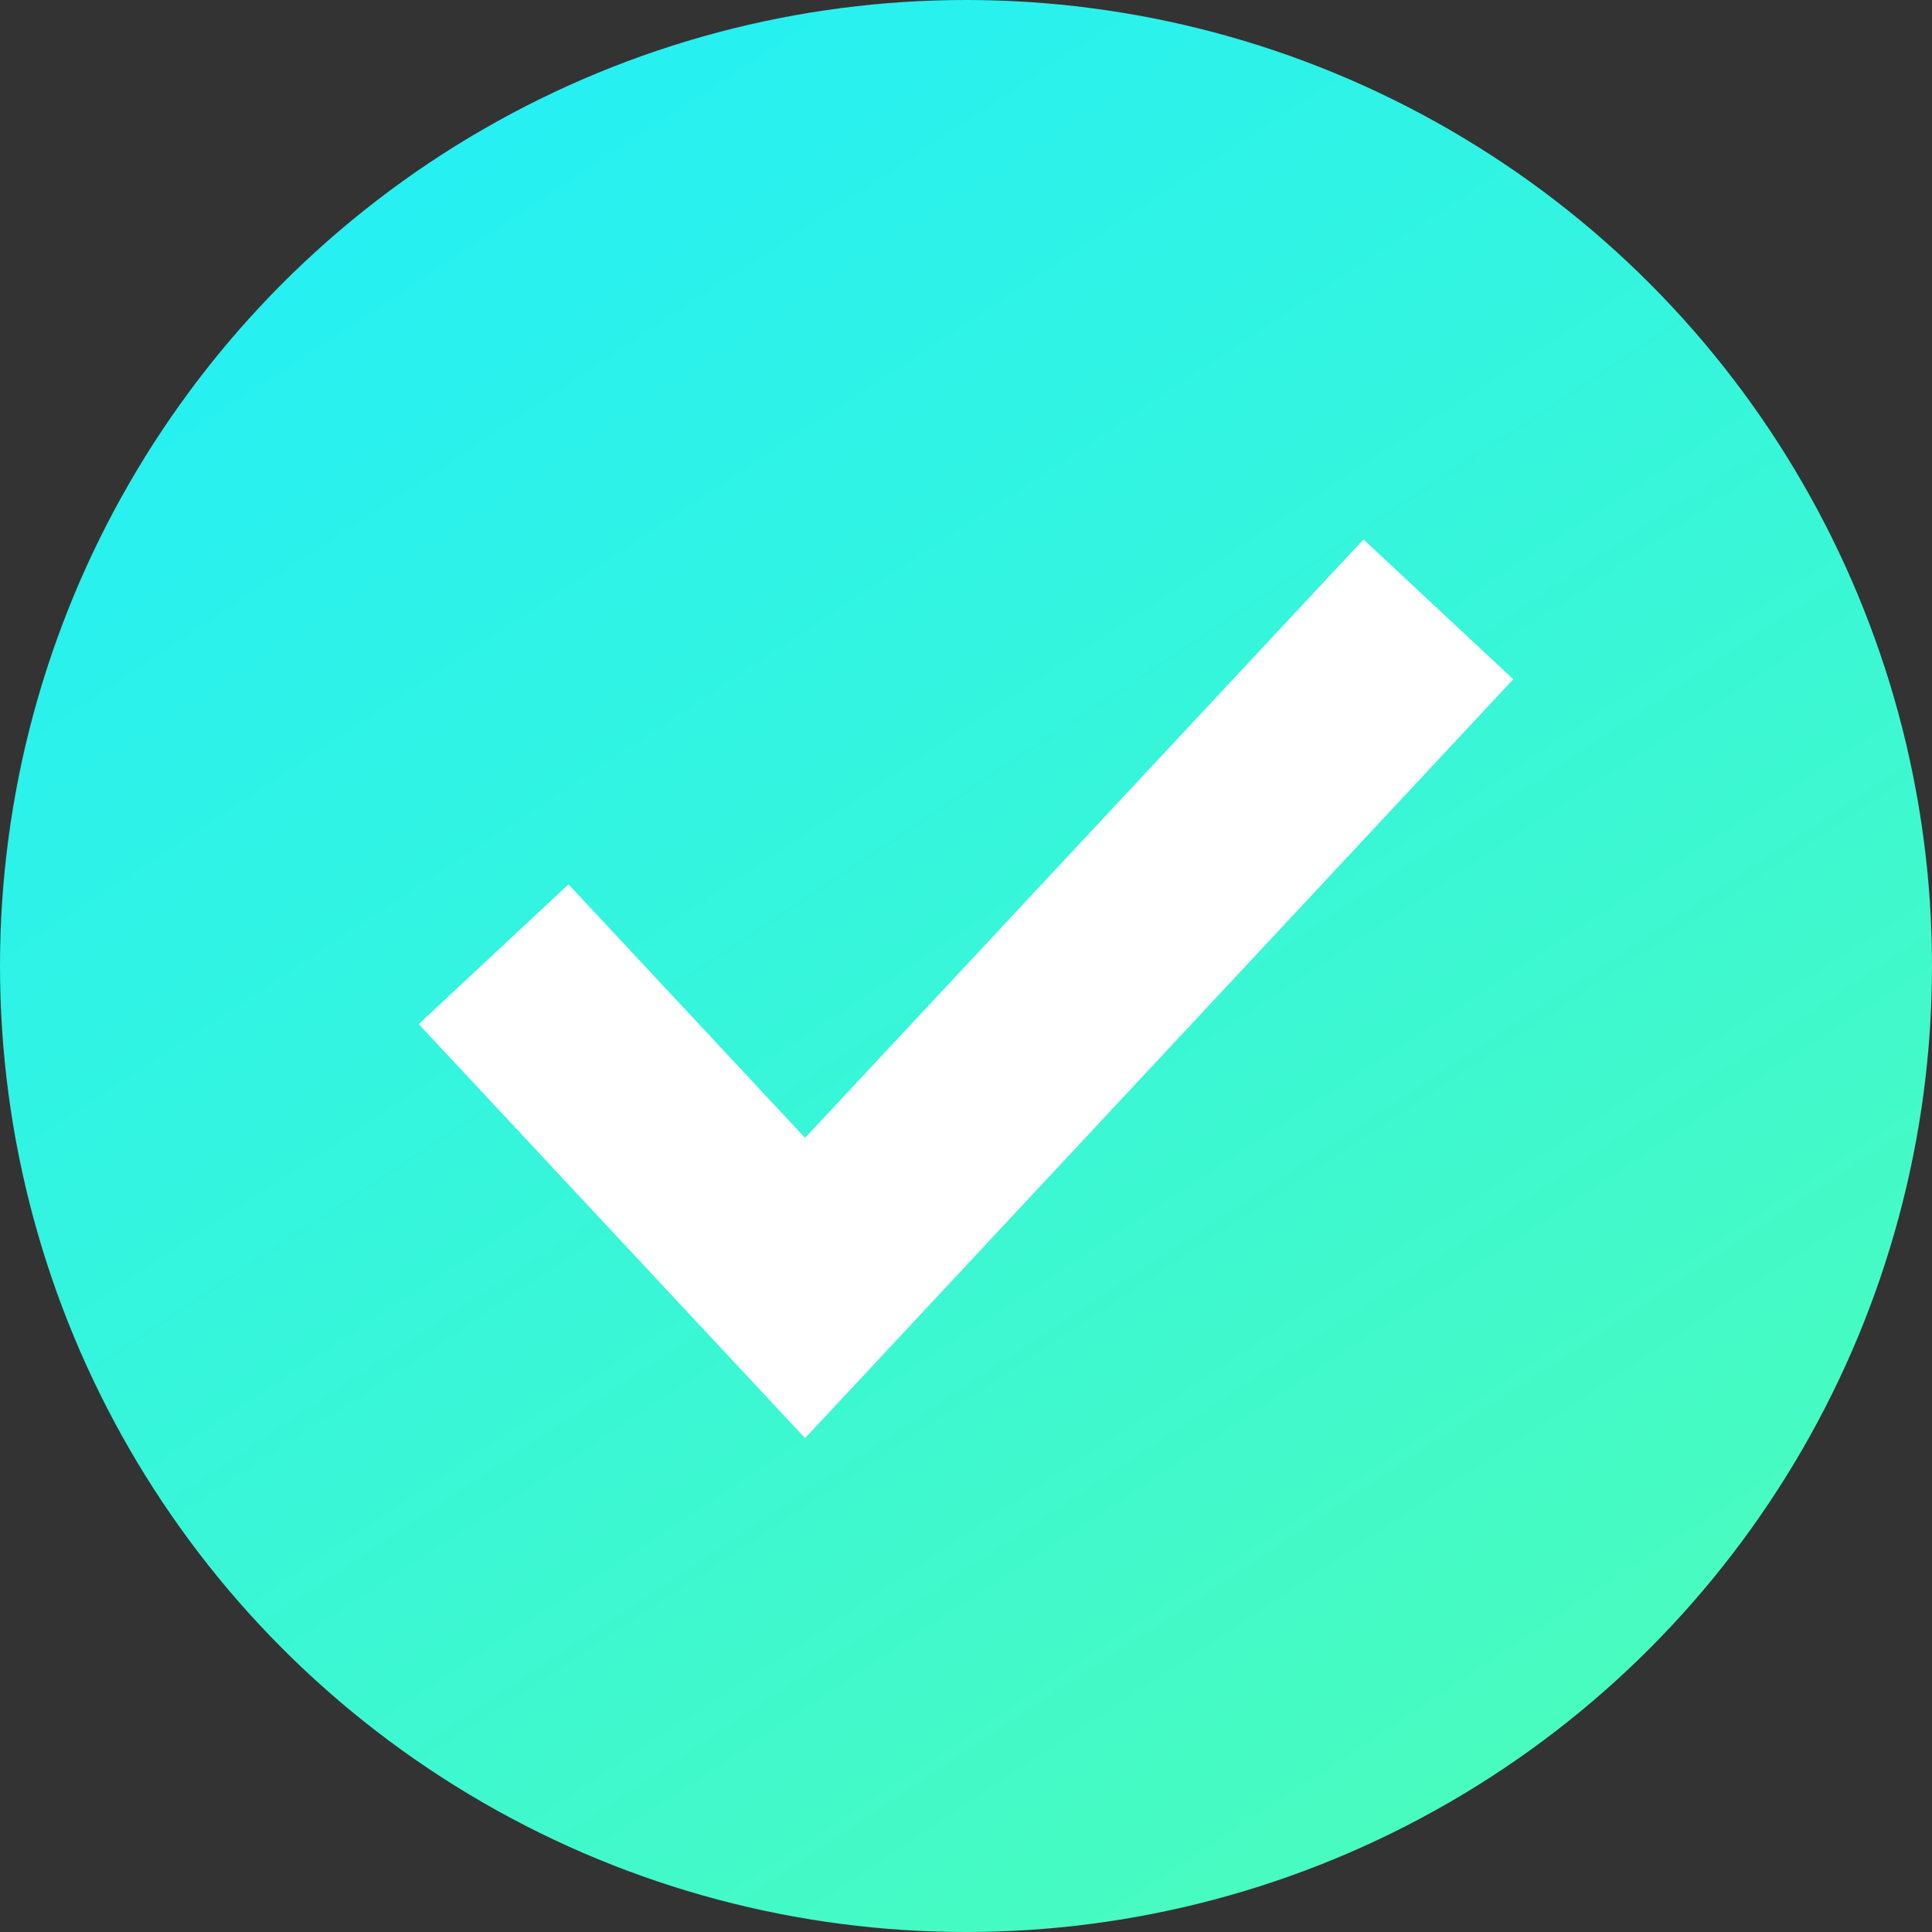
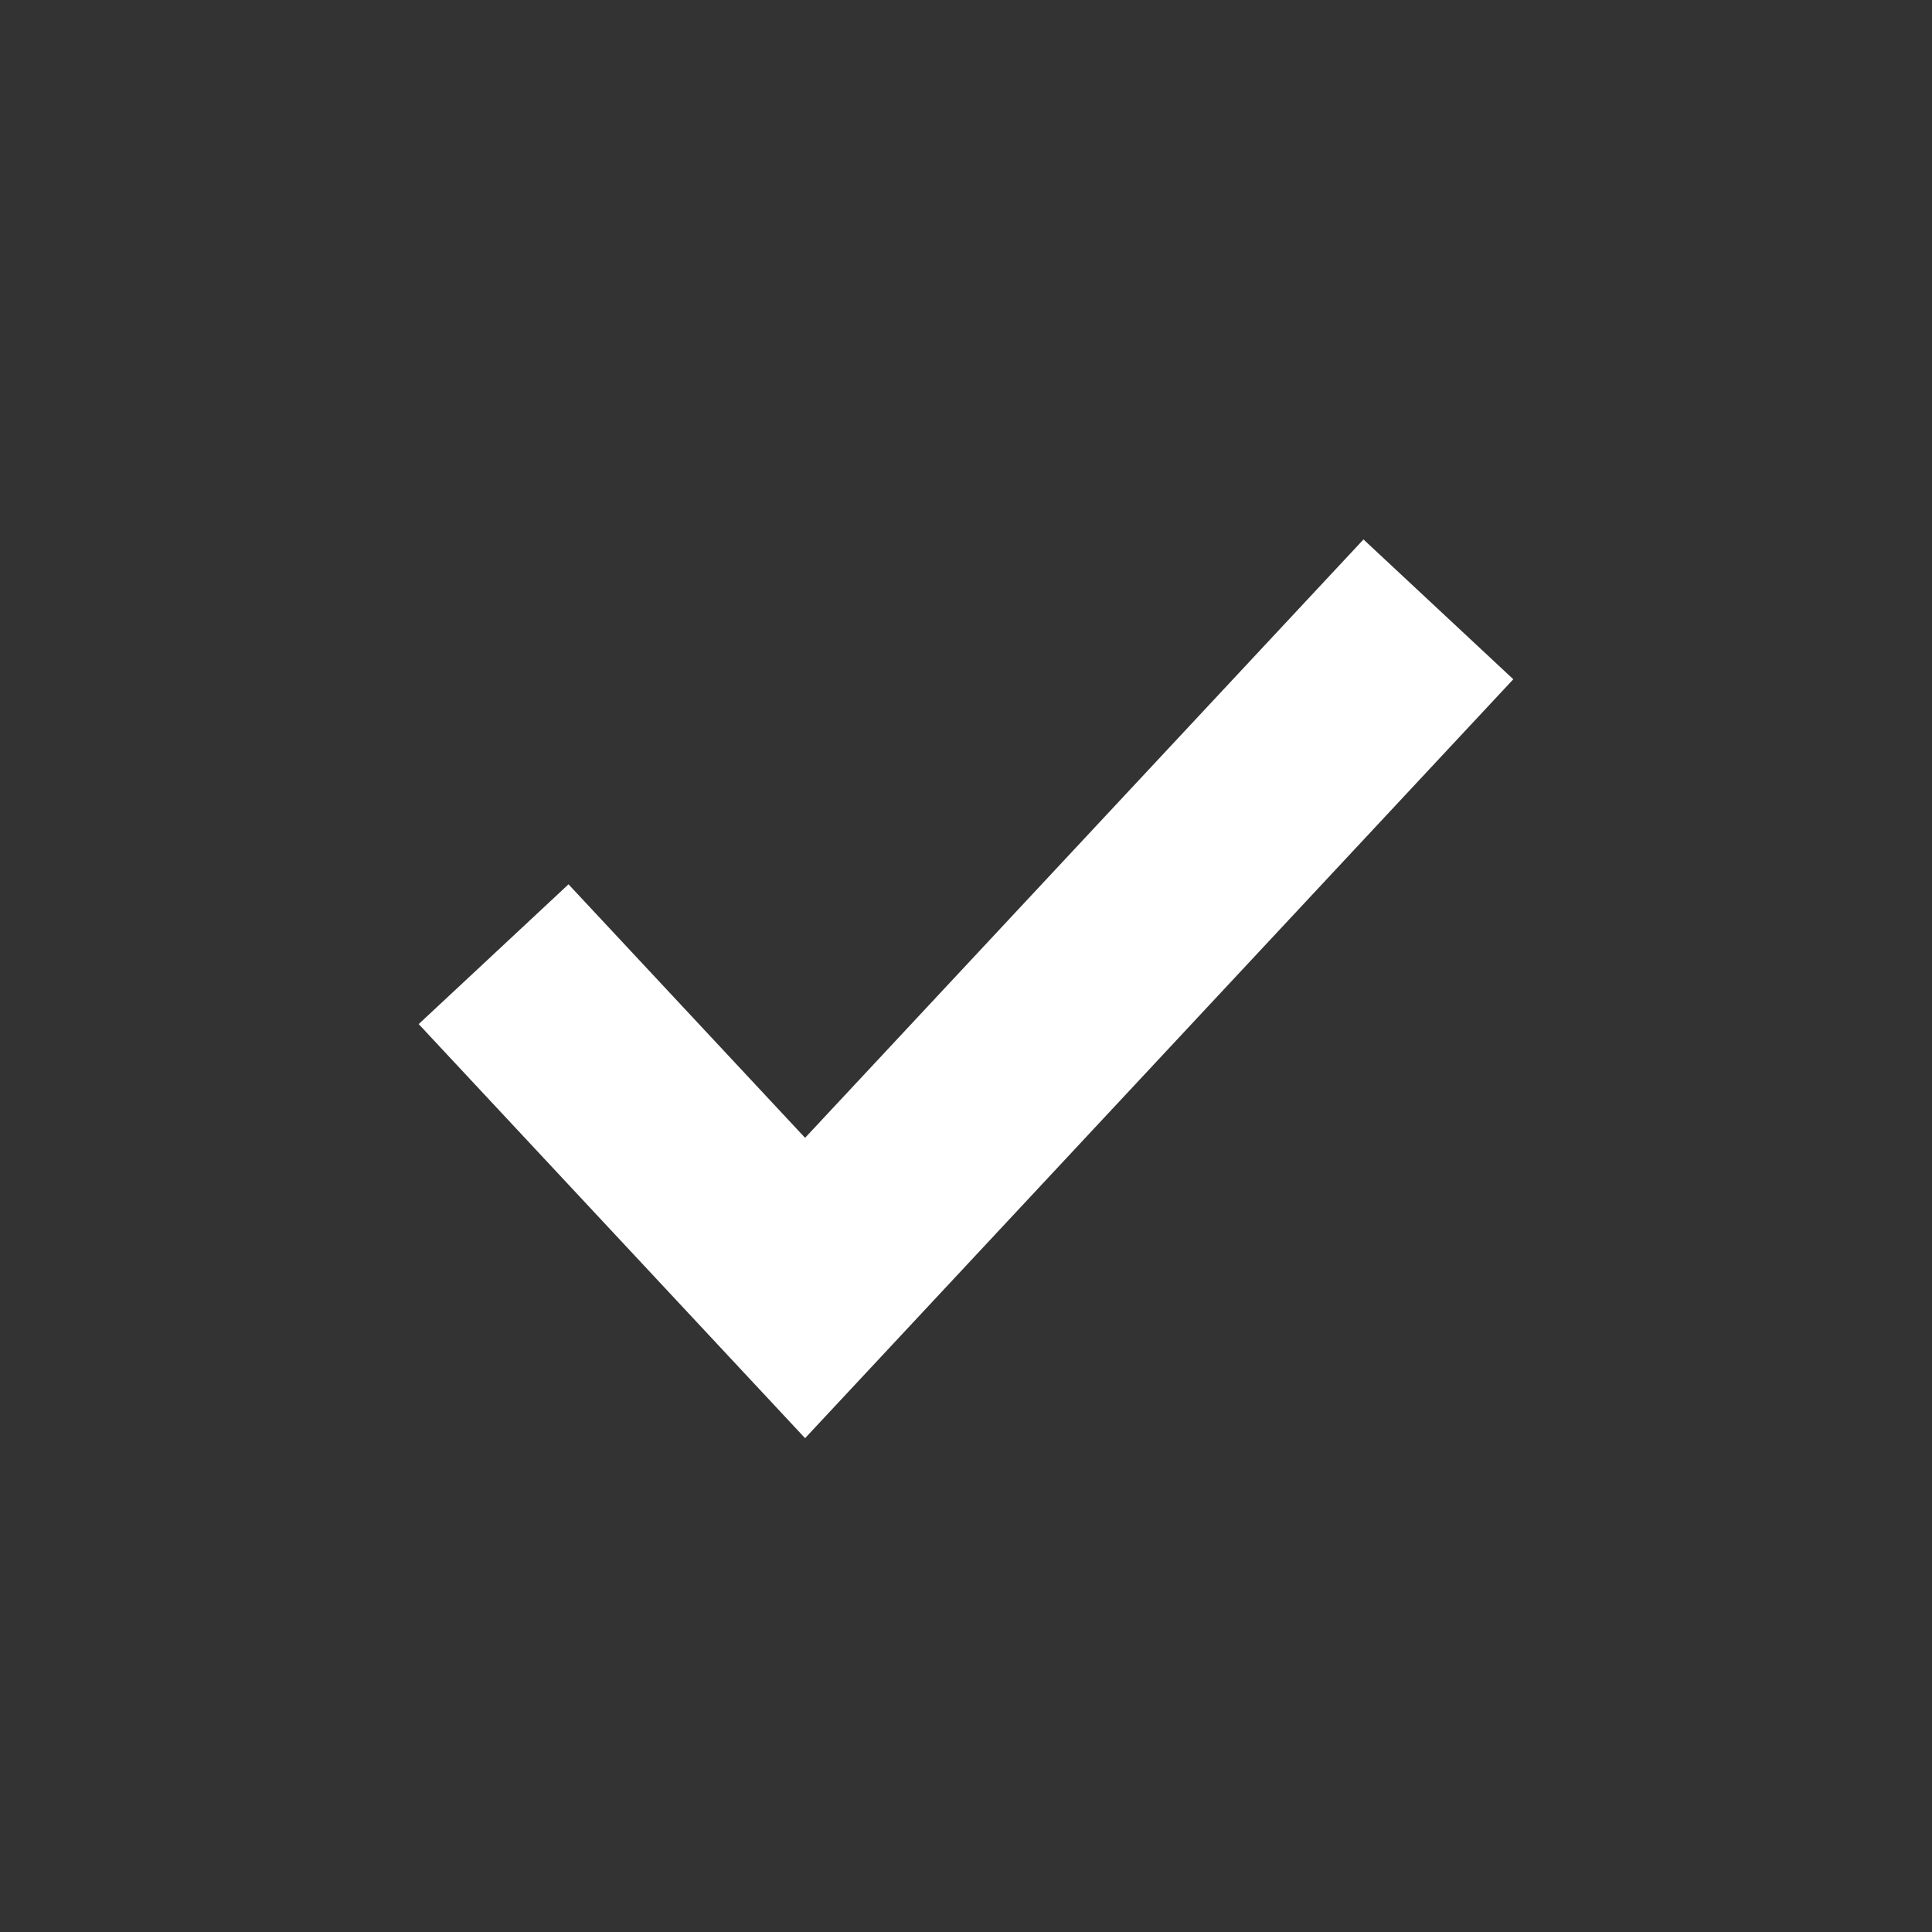
<svg xmlns="http://www.w3.org/2000/svg" width="48px" height="48px" viewBox="0 0 48 48">
  <rect x="0" y="0" width="48" height="48" fill="#333333" stroke="none" />
  <title>Group 27</title>
  <desc>Created with Sketch.</desc>
  <defs>
    <linearGradient x1="100%" y1="110.143%" x2="15.807%" y2="-17.441%" id="linearGradient-1">
      <stop stop-color="#52FFB1" offset="0%" />
      <stop stop-color="#1DEDFF" offset="100%" />
    </linearGradient>
  </defs>
  <g id="Our-Commitment" stroke="none" stroke-width="1" fill="none" fill-rule="evenodd">
    <g transform="translate(-203, -1730)" id="Group-10">
      <g transform="translate(-240, 1531)">
        <g id="Group-15" transform="translate(443, 60)">
          <g id="Group-3" transform="translate(0, 139)">
            <g id="Group-27">
-               <circle id="Oval" fill="url(#linearGradient-1)" cx="24" cy="24" r="24" />
              <polyline id="Path-5" stroke="#FFFFFF" stroke-width="5.091" stroke-linecap="square" points="14 25.568 20.002 32 34 17" />
            </g>
          </g>
        </g>
      </g>
    </g>
  </g>
</svg>